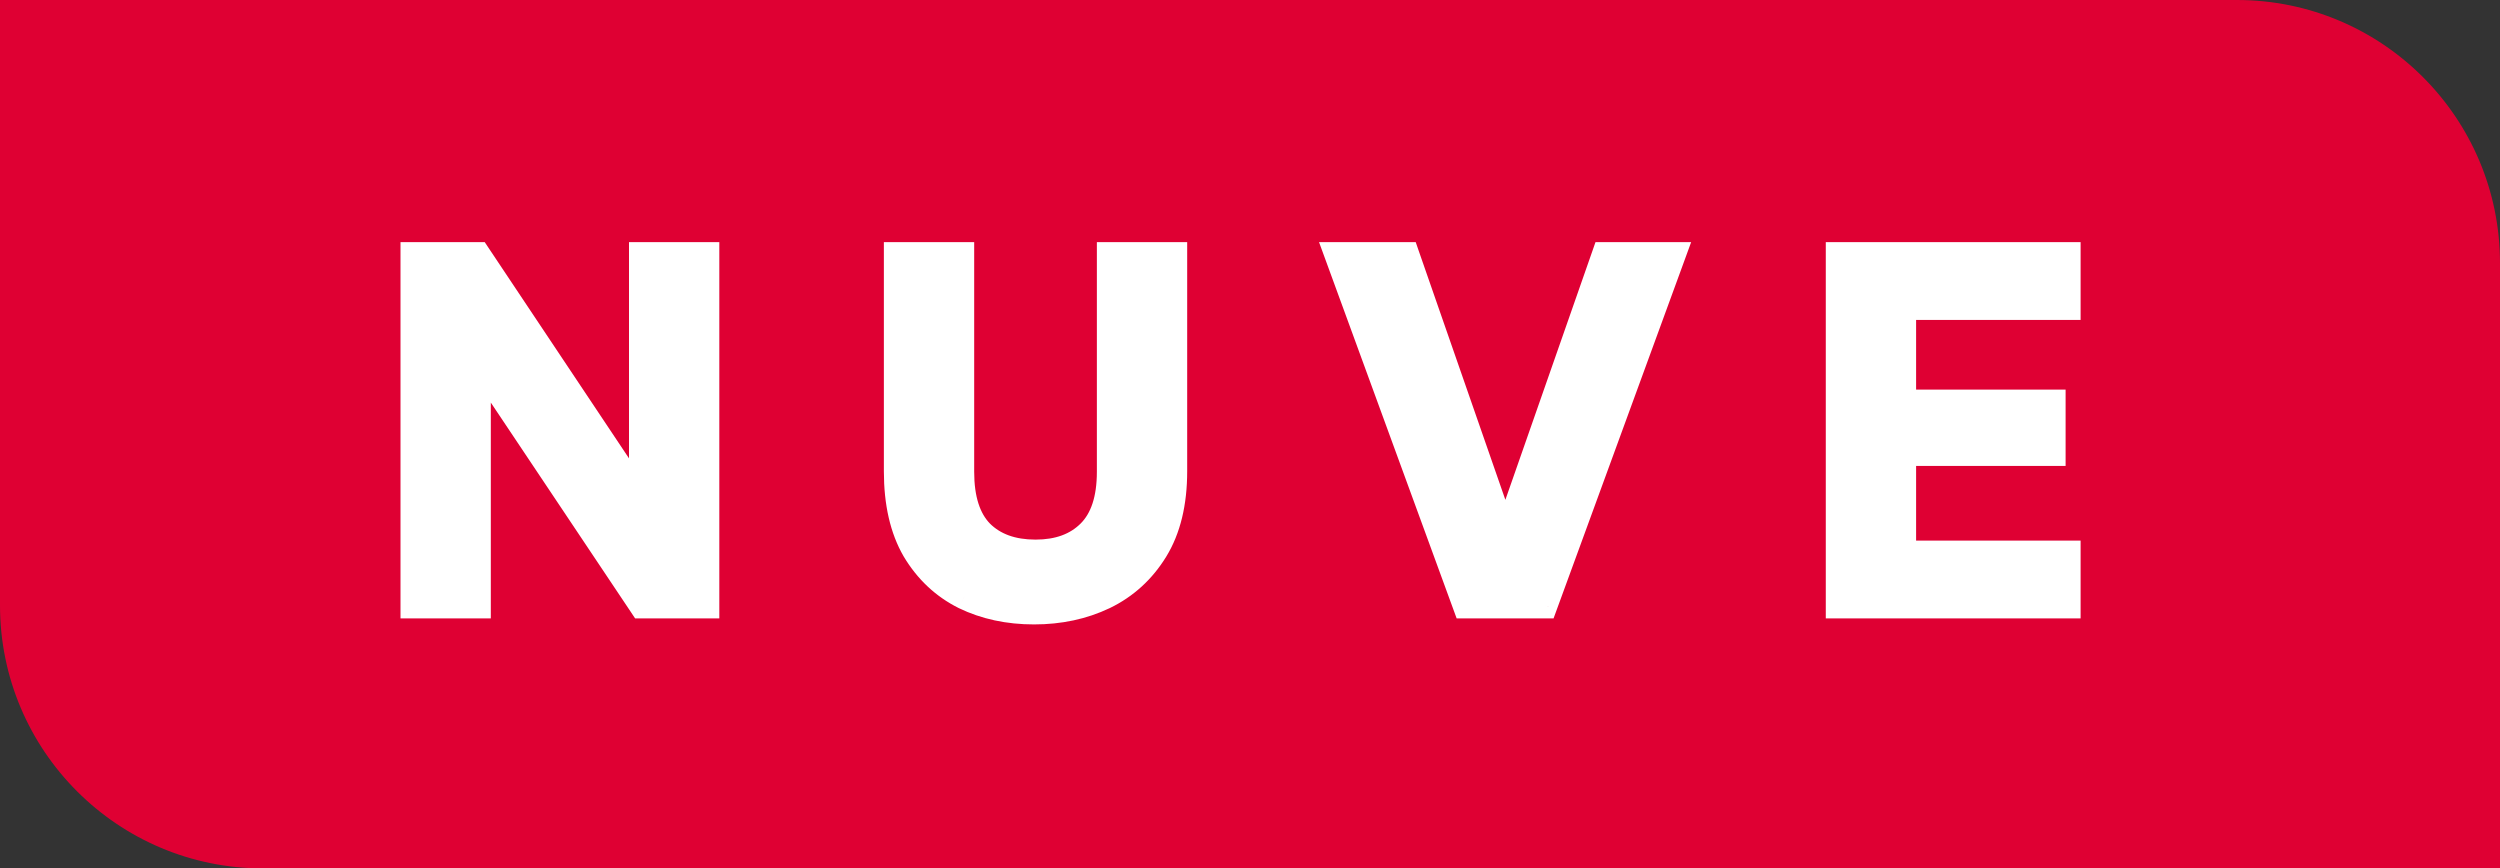
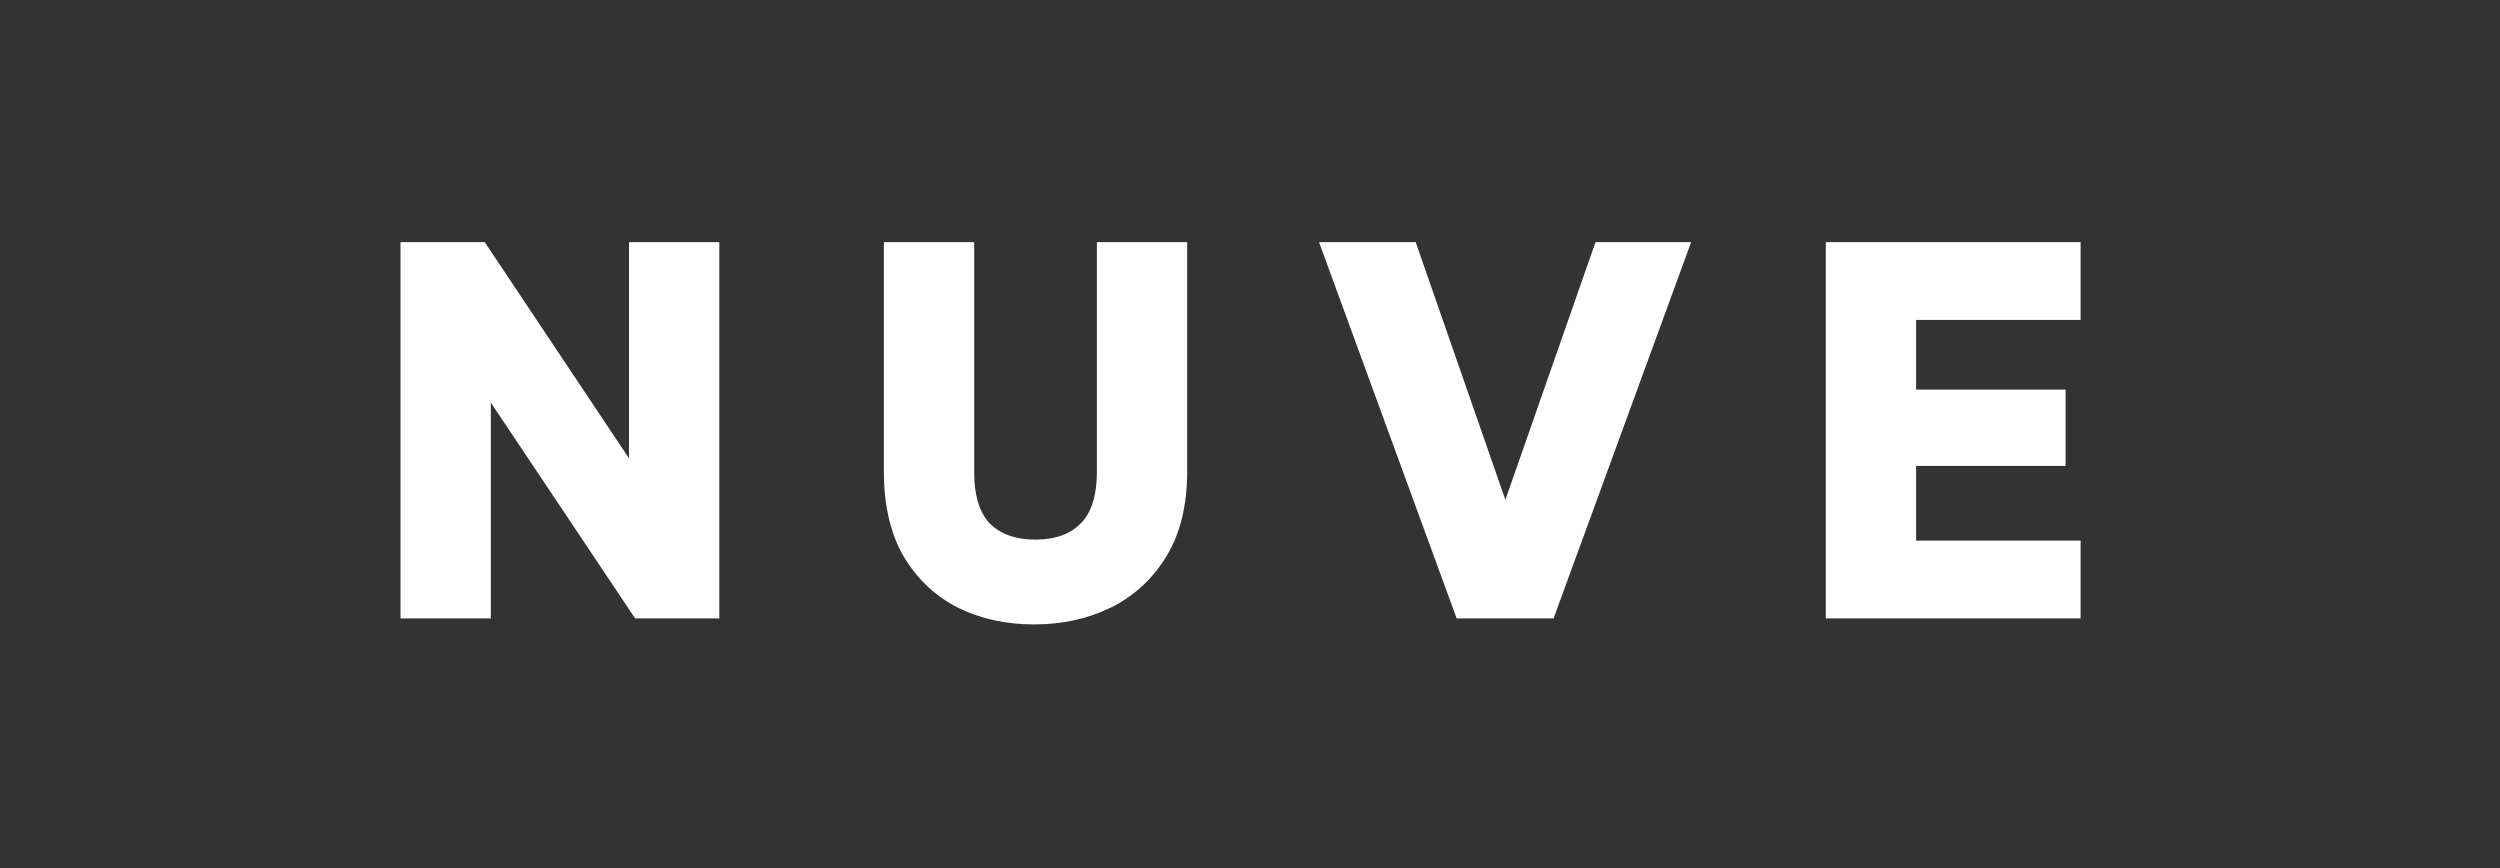
<svg xmlns="http://www.w3.org/2000/svg" width="95" height="33" viewBox="0 0 95 33" fill="none">
  <rect x="0" y="0" width="95" height="33" fill="#333333" stroke="none" />
-   <path d="M0 0H85C90.523 0 95 4.477 95 10V33H10C4.477 33 0 28.523 0 23V0Z" fill="#DF0033" />
  <path d="M15.719 23V9.7H18.151L24.402 19.067V9.7H26.834V23H24.402L18.151 13.652V23H15.719ZM39.293 23.228C38.317 23.228 37.437 23.038 36.652 22.658C35.866 22.265 35.239 21.676 34.771 20.891C34.315 20.106 34.087 19.111 34.087 17.908V9.7H36.519V17.927C36.519 18.966 36.766 19.738 37.26 20.245C37.766 20.752 38.463 21.005 39.35 21.005C40.224 21.005 40.914 20.752 41.421 20.245C41.927 19.738 42.181 18.966 42.181 17.927V9.7H44.613V17.908C44.613 19.111 44.372 20.106 43.891 20.891C43.409 21.676 42.763 22.265 41.953 22.658C41.155 23.038 40.268 23.228 39.293 23.228ZM55.702 23L50.838 9.7H53.441L57.203 20.511L60.984 9.7H63.549L58.685 23H55.702ZM69.88 23V9.7H78.563V11.657H72.312V15.305H77.993V17.205H72.312V21.043H78.563V23H69.88Z" fill="white" />
  <path d="M15.719 23H15.219V23.5H15.719V23ZM15.719 9.7V9.2H15.219V9.7H15.719ZM18.151 9.7L18.567 9.422L18.419 9.2H18.151V9.7ZM24.402 19.067L23.986 19.345L24.902 20.717V19.067H24.402ZM24.402 9.7V9.2H23.902V9.7H24.402ZM26.834 9.7H27.334V9.2H26.834V9.7ZM26.834 23V23.5H27.334V23H26.834ZM24.402 23L23.987 23.278L24.135 23.5H24.402V23ZM18.151 13.652L18.567 13.374L17.651 12.005V13.652H18.151ZM18.151 23V23.5H18.651V23H18.151ZM16.219 23V9.7H15.219V23H16.219ZM15.719 10.2H18.151V9.2H15.719V10.2ZM17.735 9.978L23.986 19.345L24.818 18.79L18.567 9.422L17.735 9.978ZM24.902 19.067V9.7H23.902V19.067H24.902ZM24.402 10.2H26.834V9.2H24.402V10.2ZM26.334 9.7V23H27.334V9.7H26.334ZM26.834 22.5H24.402V23.5H26.834V22.5ZM24.818 22.722L18.567 13.374L17.736 13.93L23.987 23.278L24.818 22.722ZM17.651 13.652V23H18.651V13.652H17.651ZM18.151 22.5H15.719V23.5H18.151V22.5ZM36.652 22.658L36.428 23.105L36.434 23.108L36.652 22.658ZM34.771 20.891L34.338 21.142L34.341 21.147L34.771 20.891ZM34.087 9.7V9.2H33.587V9.7H34.087ZM36.519 9.7H37.019V9.2H36.519V9.7ZM37.26 20.245L36.902 20.594L36.906 20.599L37.26 20.245ZM41.421 20.245L41.067 19.891L41.421 20.245ZM42.181 9.7V9.2H41.681V9.7H42.181ZM44.613 9.7H45.113V9.2H44.613V9.7ZM43.891 20.891L43.464 20.63L43.891 20.891ZM41.953 22.658L42.168 23.109L42.171 23.108L41.953 22.658ZM39.293 22.728C38.384 22.728 37.579 22.551 36.869 22.208L36.434 23.108C37.295 23.525 38.251 23.728 39.293 23.728V22.728ZM36.875 22.211C36.179 21.863 35.622 21.342 35.2 20.635L34.341 21.147C34.857 22.011 35.554 22.668 36.428 23.105L36.875 22.211ZM35.203 20.64C34.803 19.952 34.587 19.051 34.587 17.908H33.587C33.587 19.172 33.826 20.26 34.338 21.142L35.203 20.64ZM34.587 17.908V9.7H33.587V17.908H34.587ZM34.087 10.2H36.519V9.2H34.087V10.2ZM36.019 9.7V17.927H37.019V9.7H36.019ZM36.019 17.927C36.019 19.035 36.282 19.958 36.902 20.594L37.618 19.896C37.25 19.518 37.019 18.896 37.019 17.927H36.019ZM36.906 20.599C37.528 21.22 38.364 21.505 39.35 21.505V20.505C38.562 20.505 38.005 20.283 37.613 19.891L36.906 20.599ZM39.35 21.505C40.325 21.505 41.154 21.219 41.774 20.599L41.067 19.891C40.674 20.285 40.122 20.505 39.35 20.505V21.505ZM41.774 20.599C42.41 19.963 42.681 19.039 42.681 17.927H41.681C41.681 18.893 41.445 19.514 41.067 19.891L41.774 20.599ZM42.681 17.927V9.7H41.681V17.927H42.681ZM42.181 10.2H44.613V9.2H42.181V10.2ZM44.113 9.7V17.908H45.113V9.7H44.113ZM44.113 17.908C44.113 19.047 43.885 19.944 43.464 20.63L44.317 21.152C44.859 20.268 45.113 19.176 45.113 17.908H44.113ZM43.464 20.63C43.032 21.335 42.457 21.858 41.735 22.208L42.171 23.108C43.069 22.673 43.787 22.017 44.317 21.152L43.464 20.63ZM41.738 22.207C41.014 22.551 40.201 22.728 39.293 22.728V23.728C40.334 23.728 41.296 23.525 42.168 23.109L41.738 22.207ZM55.702 23L55.233 23.172L55.353 23.5H55.702V23ZM50.838 9.7V9.2H50.123L50.369 9.872L50.838 9.7ZM53.441 9.7L53.913 9.536L53.797 9.2H53.441V9.7ZM57.203 20.511L56.731 20.675L57.202 22.029L57.675 20.676L57.203 20.511ZM60.984 9.7V9.2H60.629L60.512 9.535L60.984 9.7ZM63.549 9.7L64.019 9.872L64.264 9.2H63.549V9.7ZM58.685 23V23.5H59.035L59.155 23.172L58.685 23ZM56.172 22.828L51.308 9.528L50.369 9.872L55.233 23.172L56.172 22.828ZM50.838 10.2H53.441V9.2H50.838V10.2ZM52.969 9.864L56.731 20.675L57.675 20.347L53.913 9.536L52.969 9.864ZM57.675 20.676L61.456 9.865L60.512 9.535L56.731 20.346L57.675 20.676ZM60.984 10.2H63.549V9.2H60.984V10.2ZM63.08 9.528L58.216 22.828L59.155 23.172L64.019 9.872L63.08 9.528ZM58.685 22.5H55.702V23.5H58.685V22.5ZM69.88 23H69.38V23.5H69.88V23ZM69.88 9.7V9.2H69.38V9.7H69.88ZM78.563 9.7H79.063V9.2H78.563V9.7ZM78.563 11.657V12.157H79.063V11.657H78.563ZM72.312 11.657V11.157H71.812V11.657H72.312ZM72.312 15.305H71.812V15.805H72.312V15.305ZM77.993 15.305H78.493V14.805H77.993V15.305ZM77.993 17.205V17.705H78.493V17.205H77.993ZM72.312 17.205V16.705H71.812V17.205H72.312ZM72.312 21.043H71.812V21.543H72.312V21.043ZM78.563 21.043H79.063V20.543H78.563V21.043ZM78.563 23V23.5H79.063V23H78.563ZM70.38 23V9.7H69.38V23H70.38ZM69.88 10.2H78.563V9.2H69.88V10.2ZM78.063 9.7V11.657H79.063V9.7H78.063ZM78.563 11.157H72.312V12.157H78.563V11.157ZM71.812 11.657V15.305H72.812V11.657H71.812ZM72.312 15.805H77.993V14.805H72.312V15.805ZM77.493 15.305V17.205H78.493V15.305H77.493ZM77.993 16.705H72.312V17.705H77.993V16.705ZM71.812 17.205V21.043H72.812V17.205H71.812ZM72.312 21.543H78.563V20.543H72.312V21.543ZM78.063 21.043V23H79.063V21.043H78.063ZM78.563 22.5H69.88V23.5H78.563V22.5Z" fill="white" />
</svg>